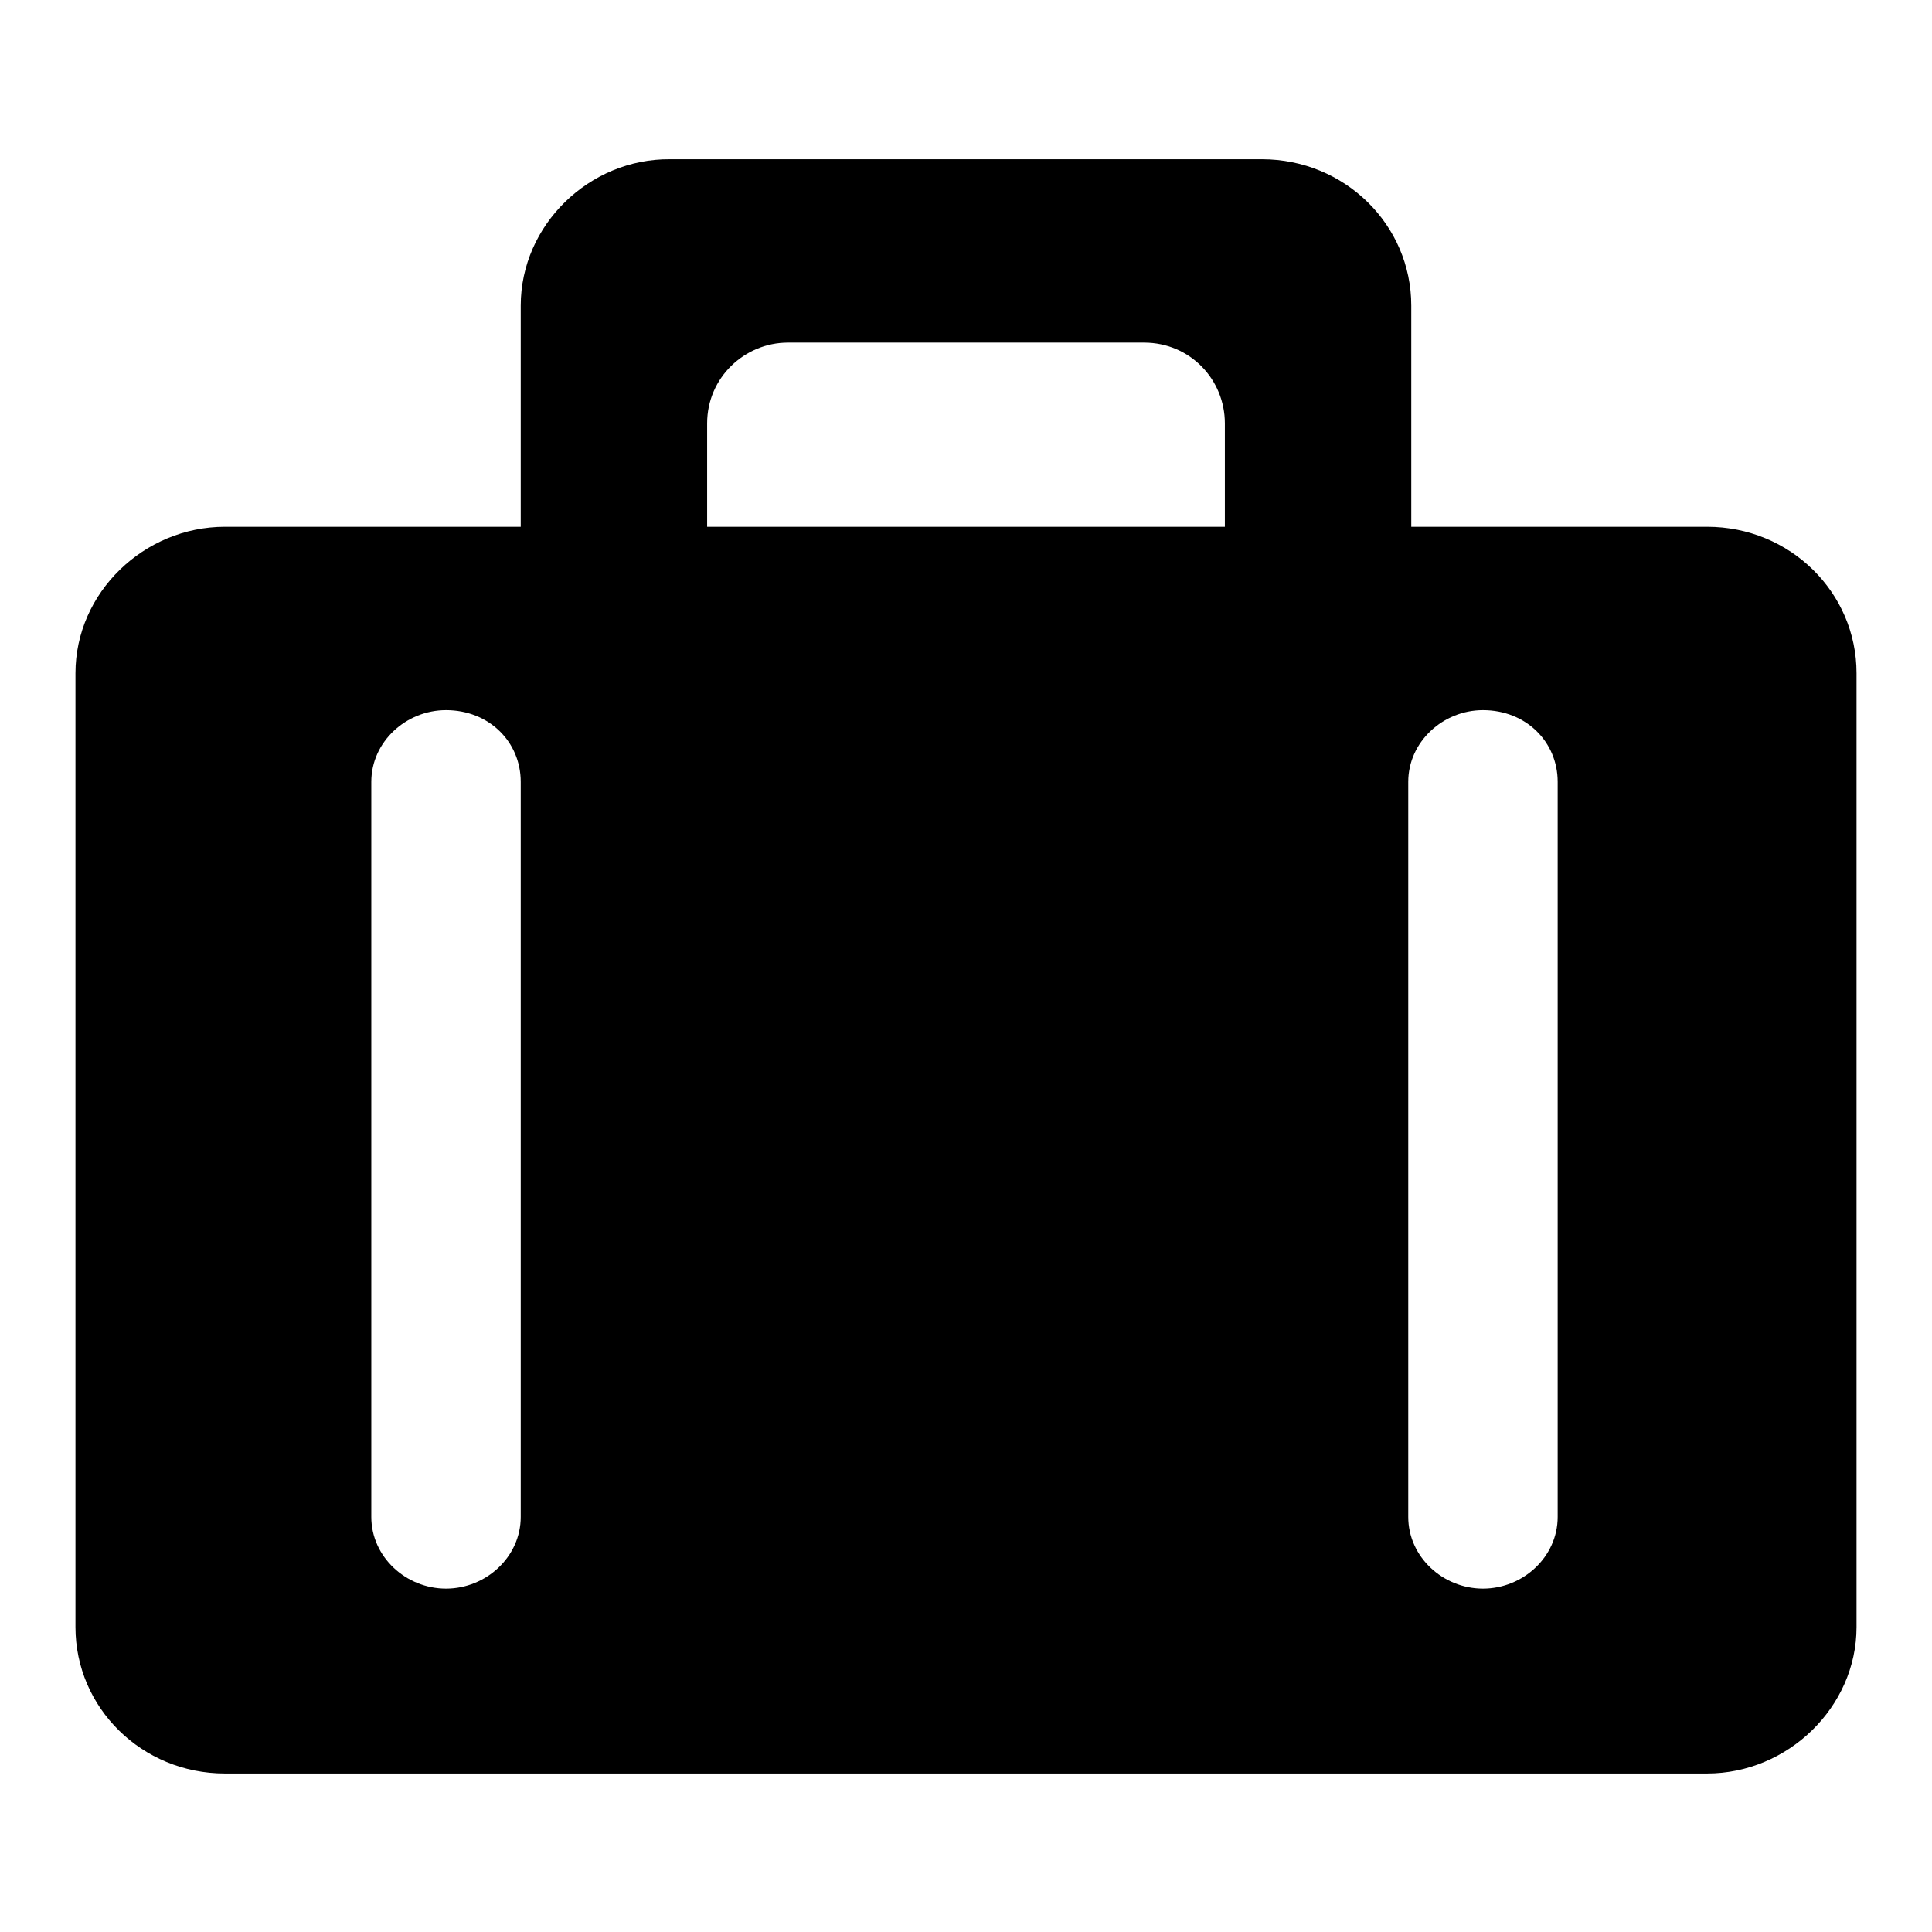
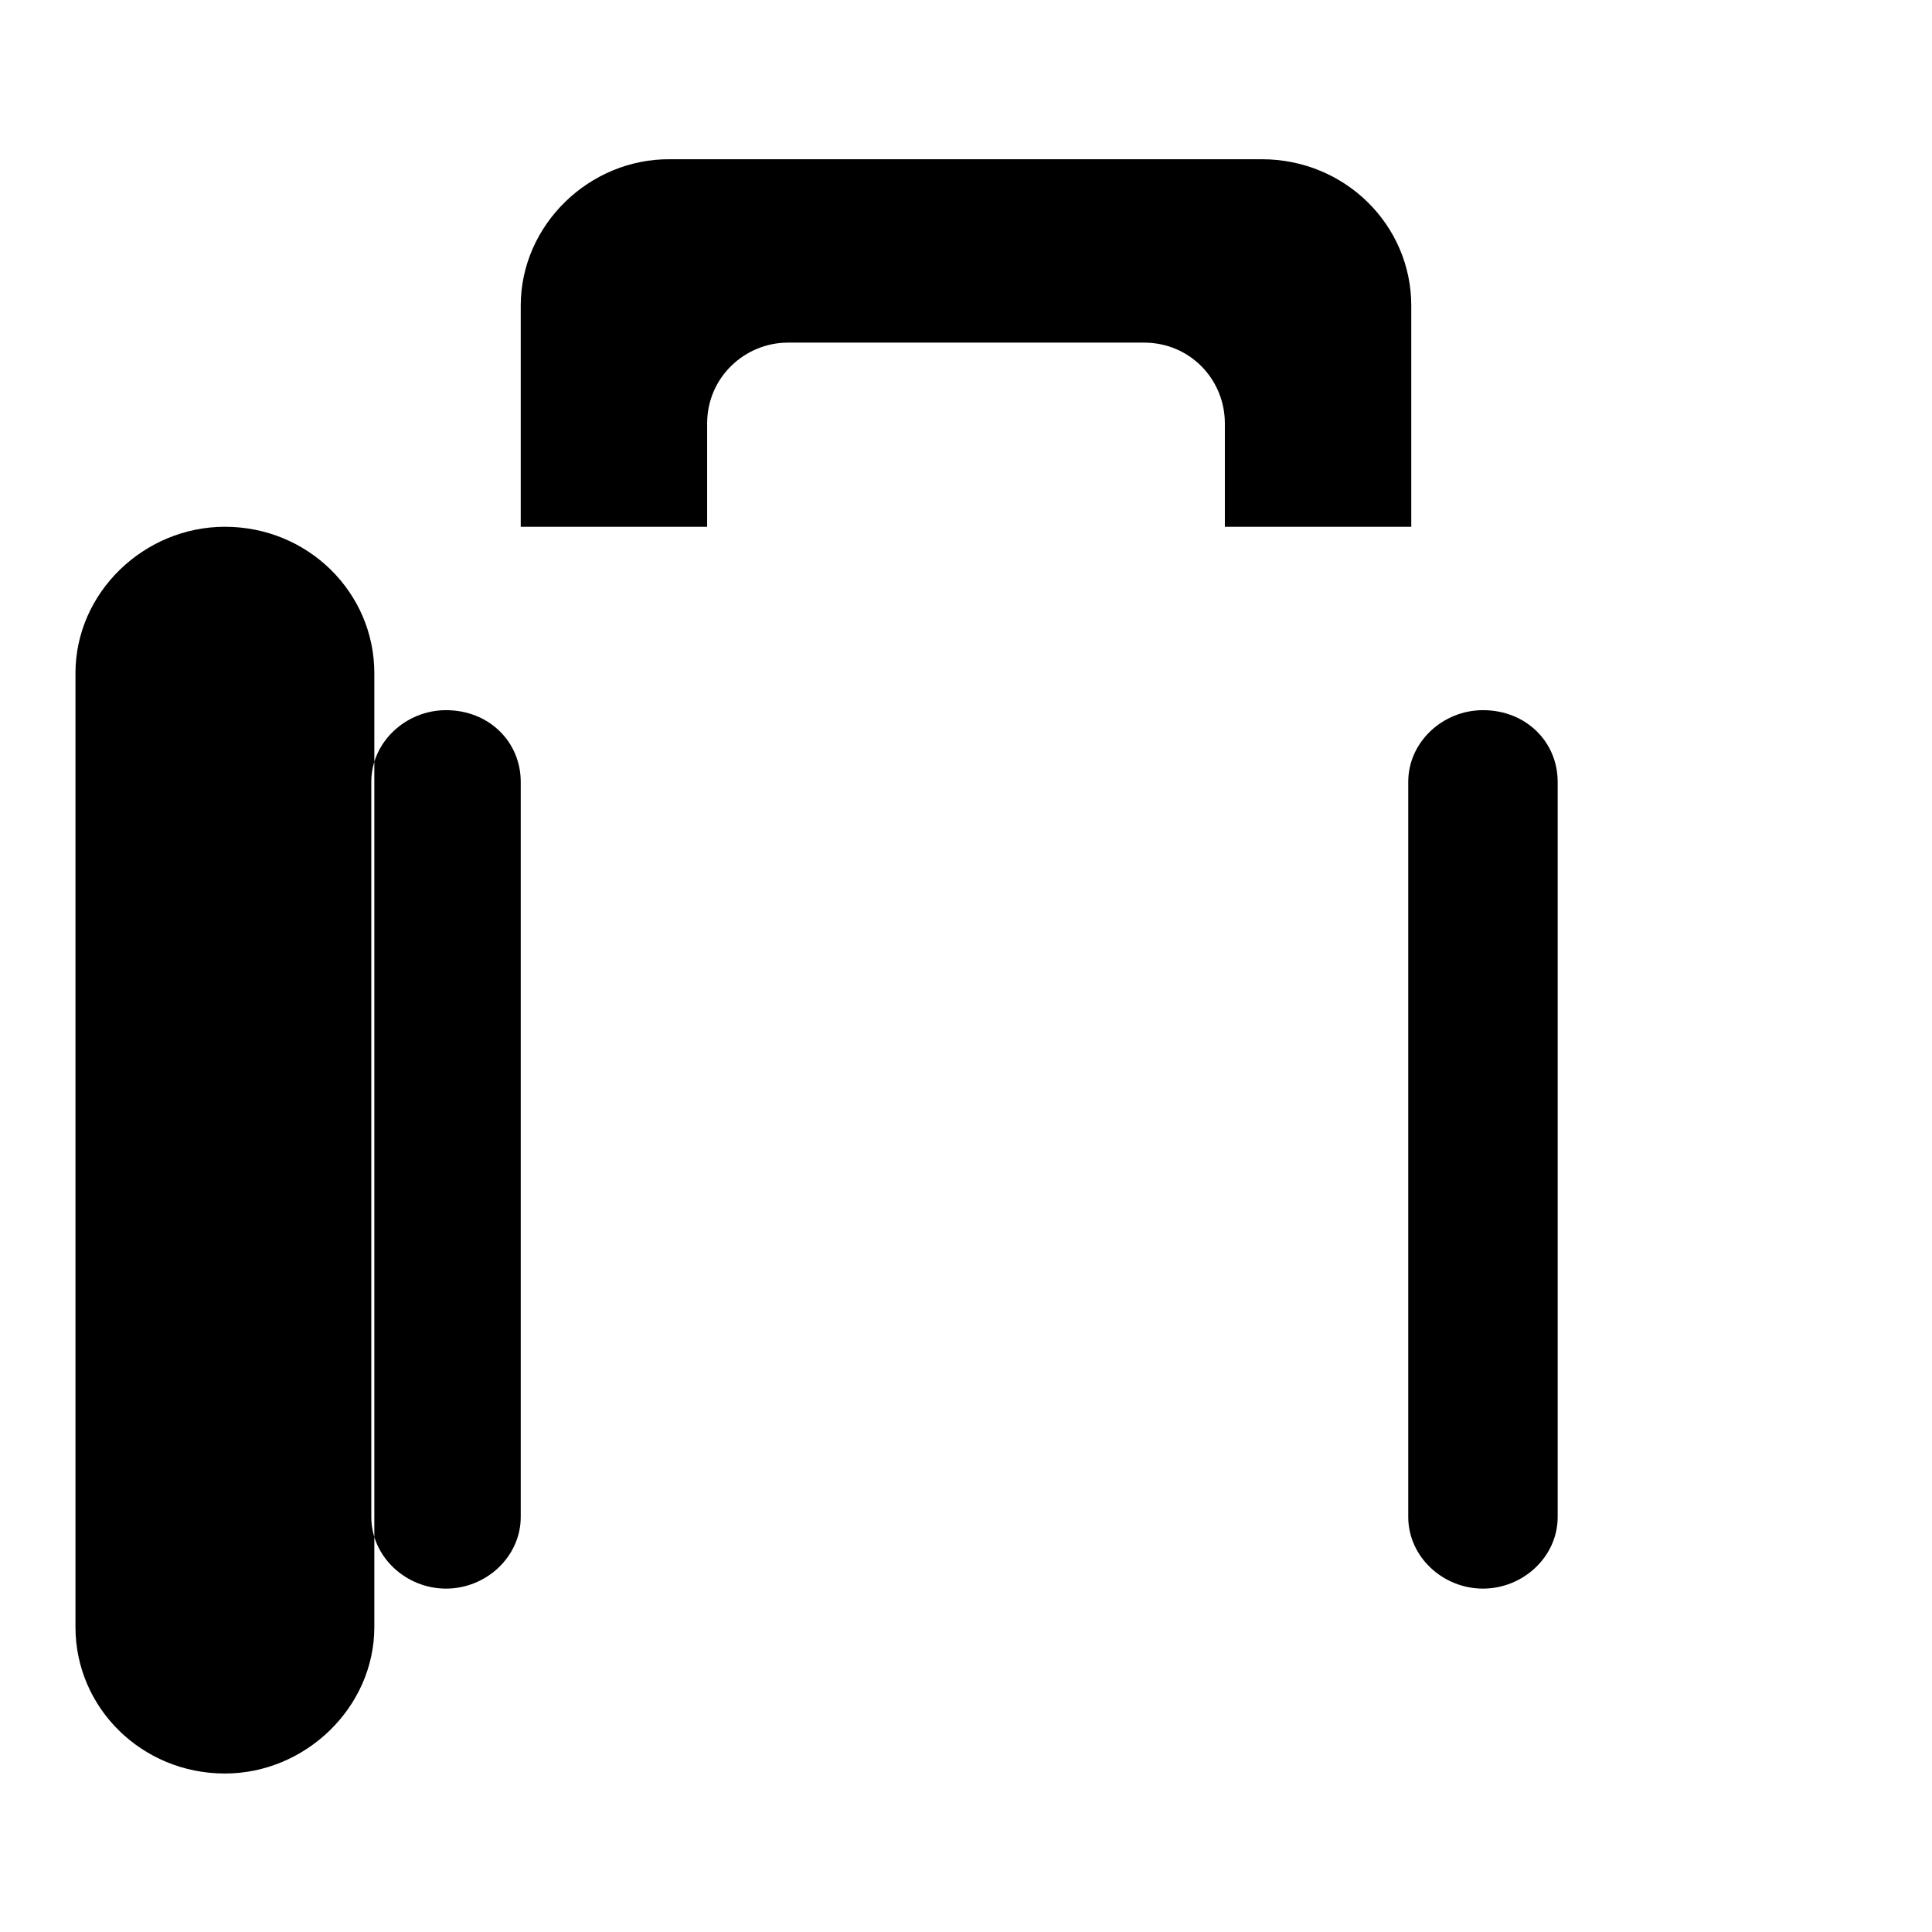
<svg xmlns="http://www.w3.org/2000/svg" version="1.1" x="0px" y="0px" viewBox="0 0 256 256" enable-background="new 0 0 256 256" xml:space="preserve">
  <g>
    <g>
-       <path fill="#000000" d="M206.4,103.6v97.4c0,5.3-4.6,9.5-9.9,9.5s-9.9-4.2-9.9-9.5v-97.4c0-5.3,4.6-9.5,9.9-9.5C202.2,94.1,206.4,98.3,206.4,103.6z M69,103.6v97.4c0,5.3-4.6,9.5-9.9,9.5c-5.3,0-9.9-4.2-9.9-9.5v-97.4c0-5.3,4.6-9.5,9.9-9.5C64.8,94.1,69,98.3,69,103.6z M104.4,45.4h47.2c6.1,0,10.7,4.9,10.7,10.7v13.7H93.7V56.1C93.7,50,98.7,45.4,104.4,45.4z M187,69.8V40.5c0-10.7-8.8-19.4-19.8-19.4H88.8C78.1,21,69,29.8,69,40.5v29.3H29.8C19.1,69.8,10,78.5,10,89.2v126.4c0,10.7,8.8,19.4,19.8,19.4h196.4c10.7,0,19.8-8.8,19.8-19.4V89.2c0-10.7-8.8-19.4-19.8-19.4H187z" />
+       <path fill="#000000" d="M206.4,103.6v97.4c0,5.3-4.6,9.5-9.9,9.5s-9.9-4.2-9.9-9.5v-97.4c0-5.3,4.6-9.5,9.9-9.5C202.2,94.1,206.4,98.3,206.4,103.6z M69,103.6v97.4c0,5.3-4.6,9.5-9.9,9.5c-5.3,0-9.9-4.2-9.9-9.5v-97.4c0-5.3,4.6-9.5,9.9-9.5C64.8,94.1,69,98.3,69,103.6z M104.4,45.4h47.2c6.1,0,10.7,4.9,10.7,10.7v13.7H93.7V56.1C93.7,50,98.7,45.4,104.4,45.4z M187,69.8V40.5c0-10.7-8.8-19.4-19.8-19.4H88.8C78.1,21,69,29.8,69,40.5v29.3H29.8C19.1,69.8,10,78.5,10,89.2v126.4c0,10.7,8.8,19.4,19.8,19.4c10.7,0,19.8-8.8,19.8-19.4V89.2c0-10.7-8.8-19.4-19.8-19.4H187z" />
    </g>
  </g>
</svg>